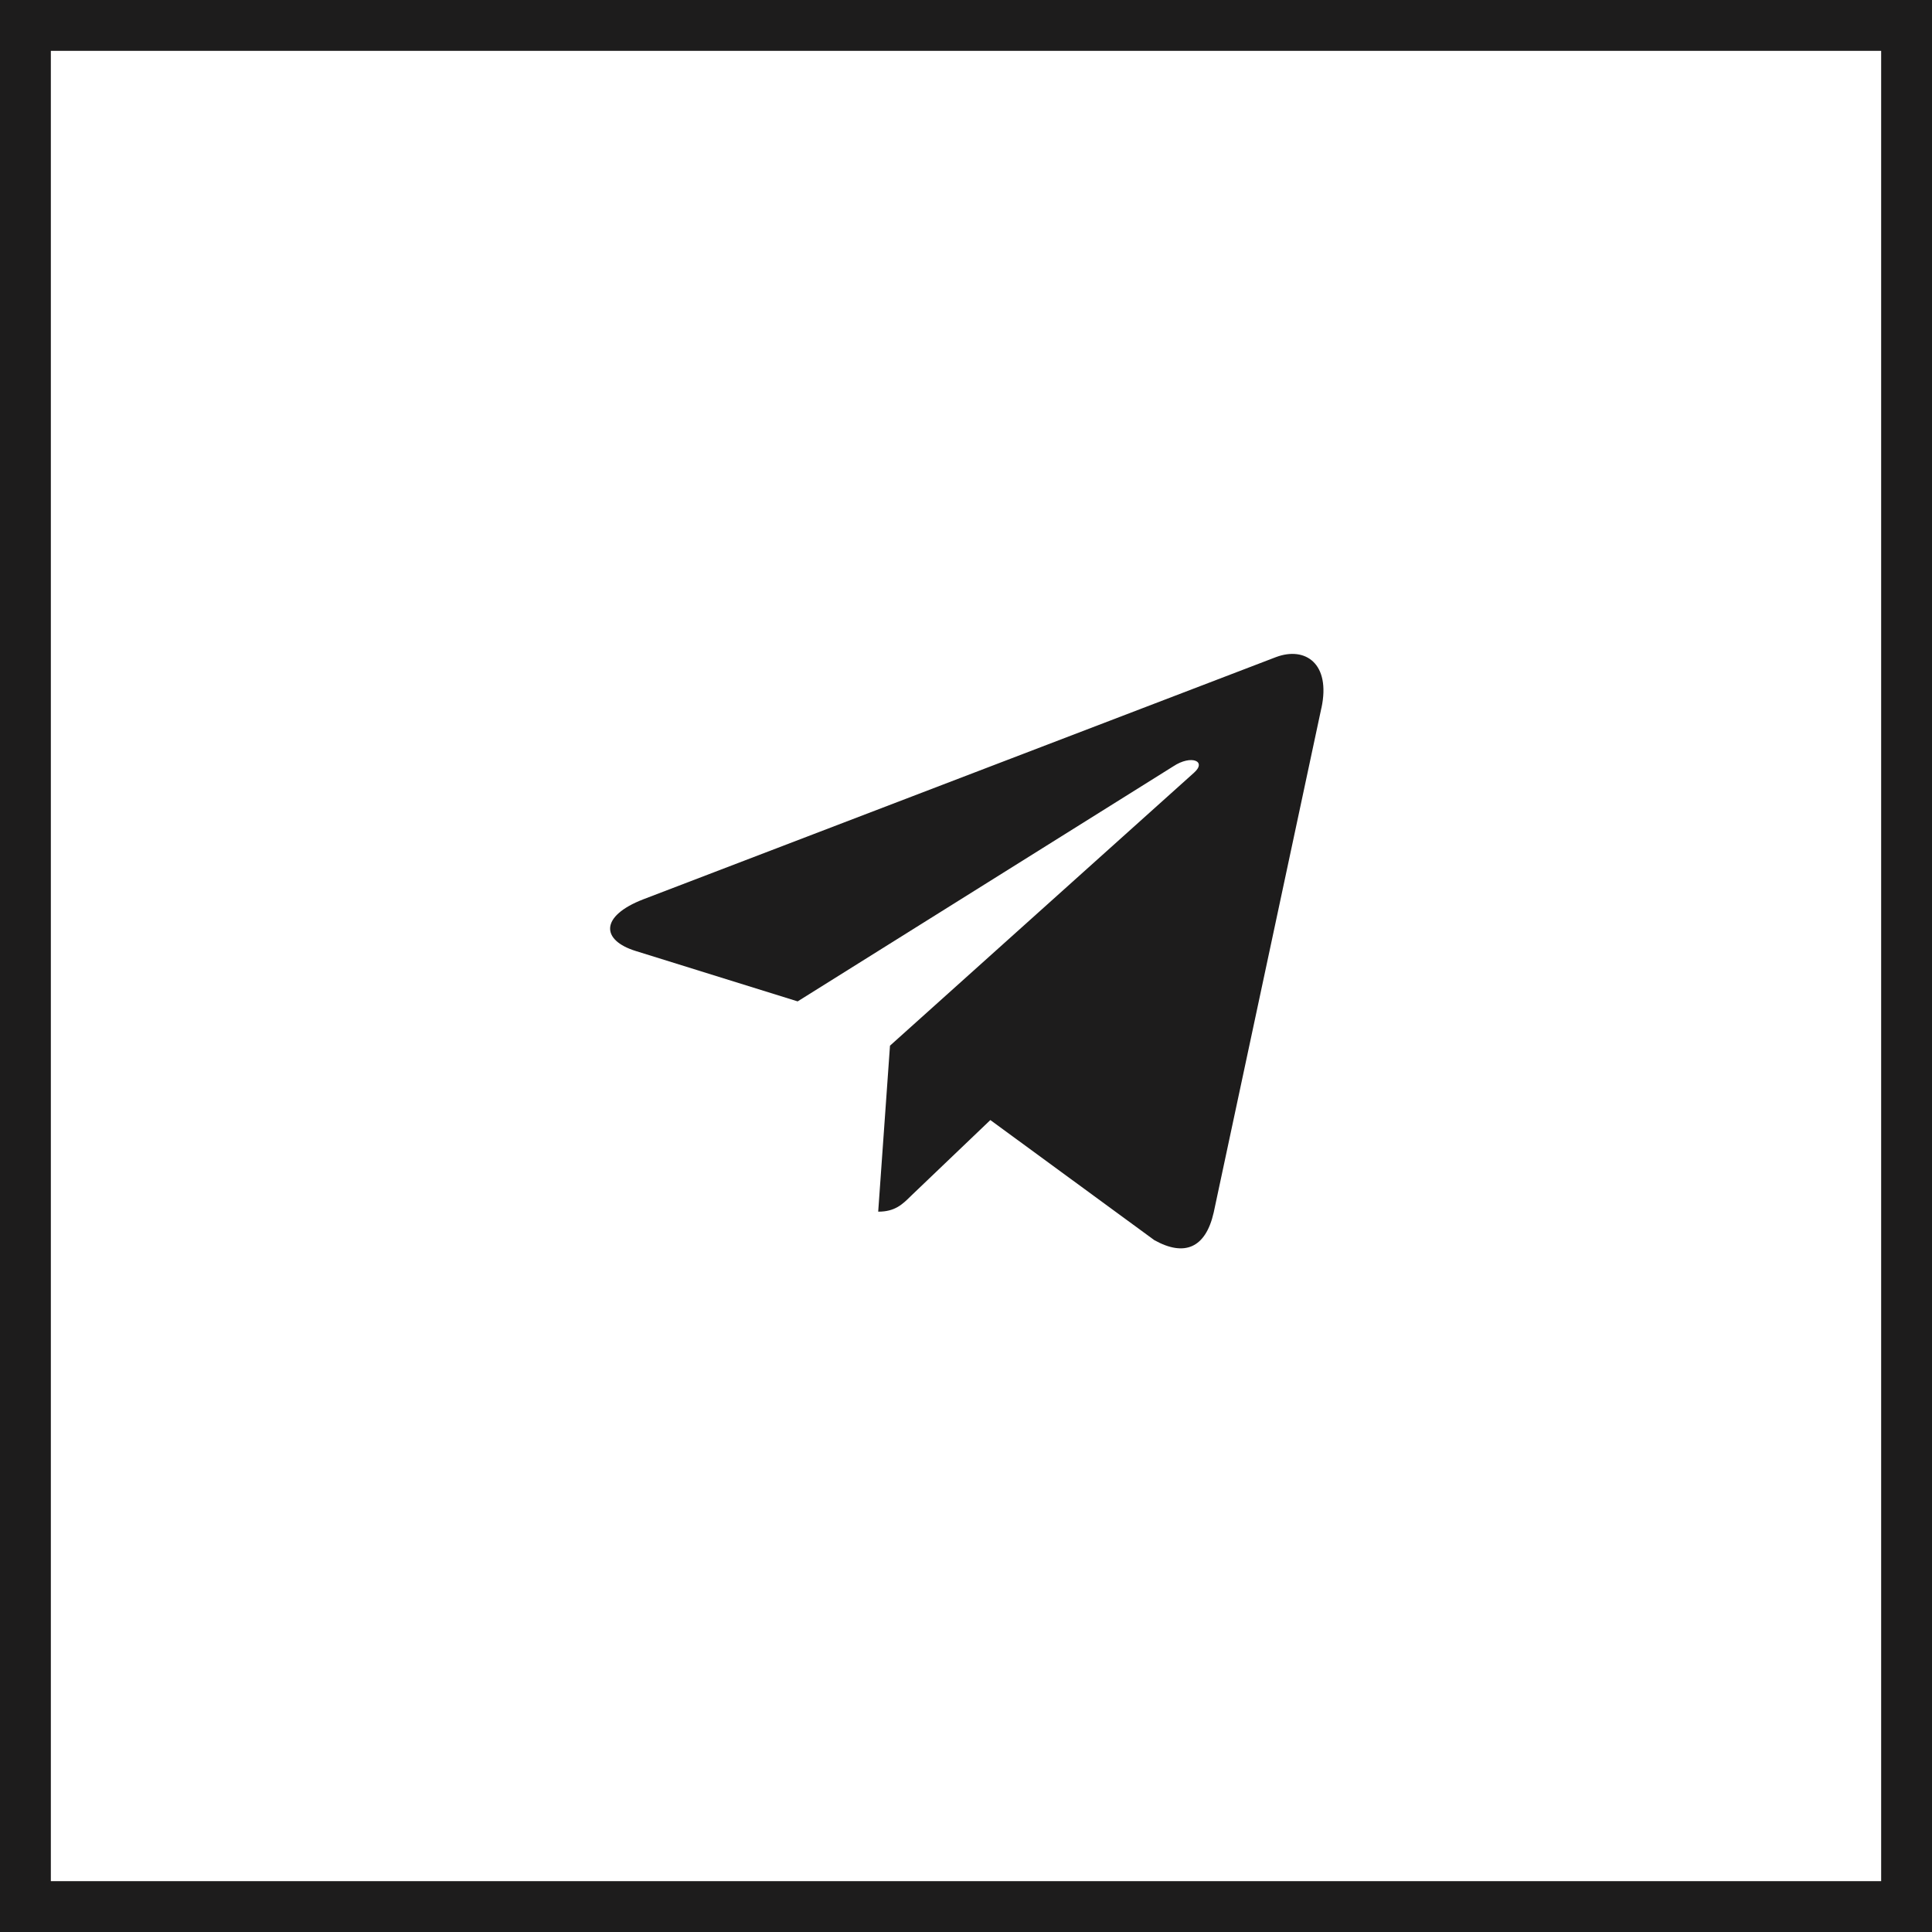
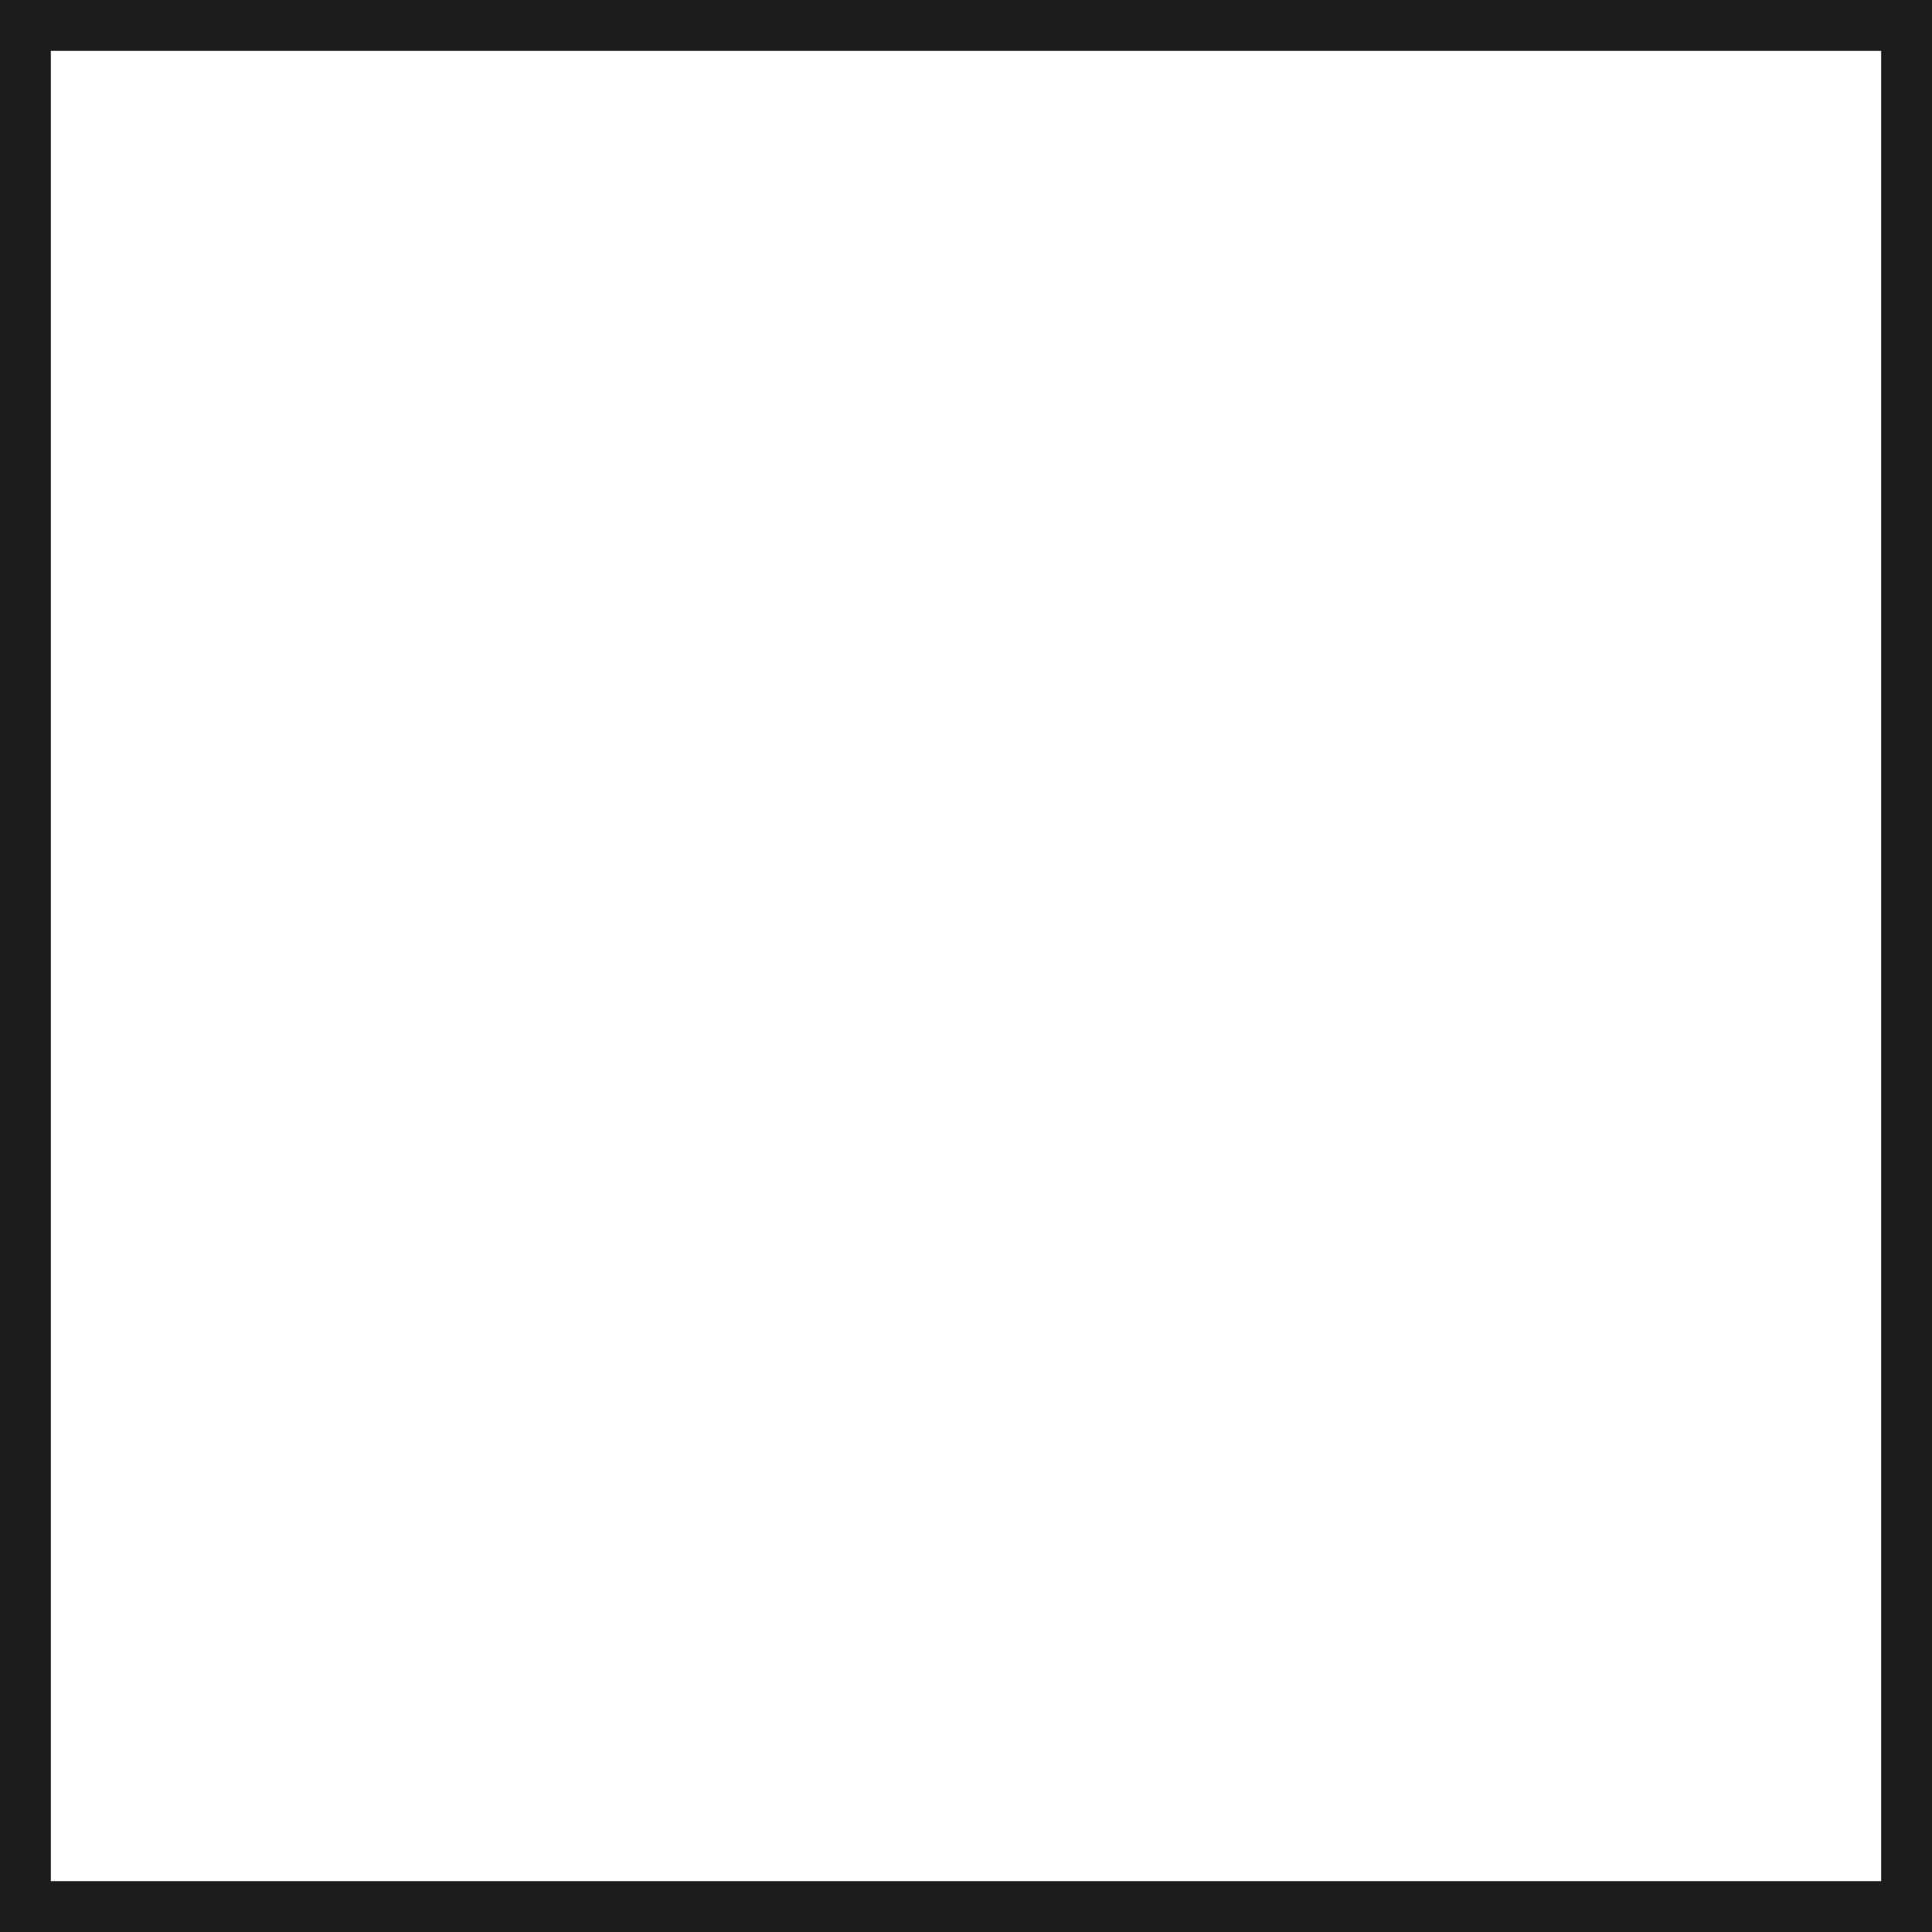
<svg xmlns="http://www.w3.org/2000/svg" width="38" height="38" viewBox="0 0 38 38" fill="none">
  <rect x="0.5" y="0.5" width="37" height="37" stroke="#1D1C1C" />
-   <path d="M17.505 20.567L17.273 23.832C17.605 23.832 17.749 23.689 17.922 23.518L19.479 22.03L22.704 24.392C23.296 24.722 23.713 24.549 23.872 23.848L25.99 13.926L25.991 13.926C26.178 13.051 25.674 12.709 25.098 12.924L12.651 17.689C11.802 18.018 11.815 18.492 12.507 18.706L15.689 19.696L23.08 15.071C23.428 14.841 23.744 14.969 23.484 15.199L17.505 20.567Z" fill="#1D1C1C" />
</svg>